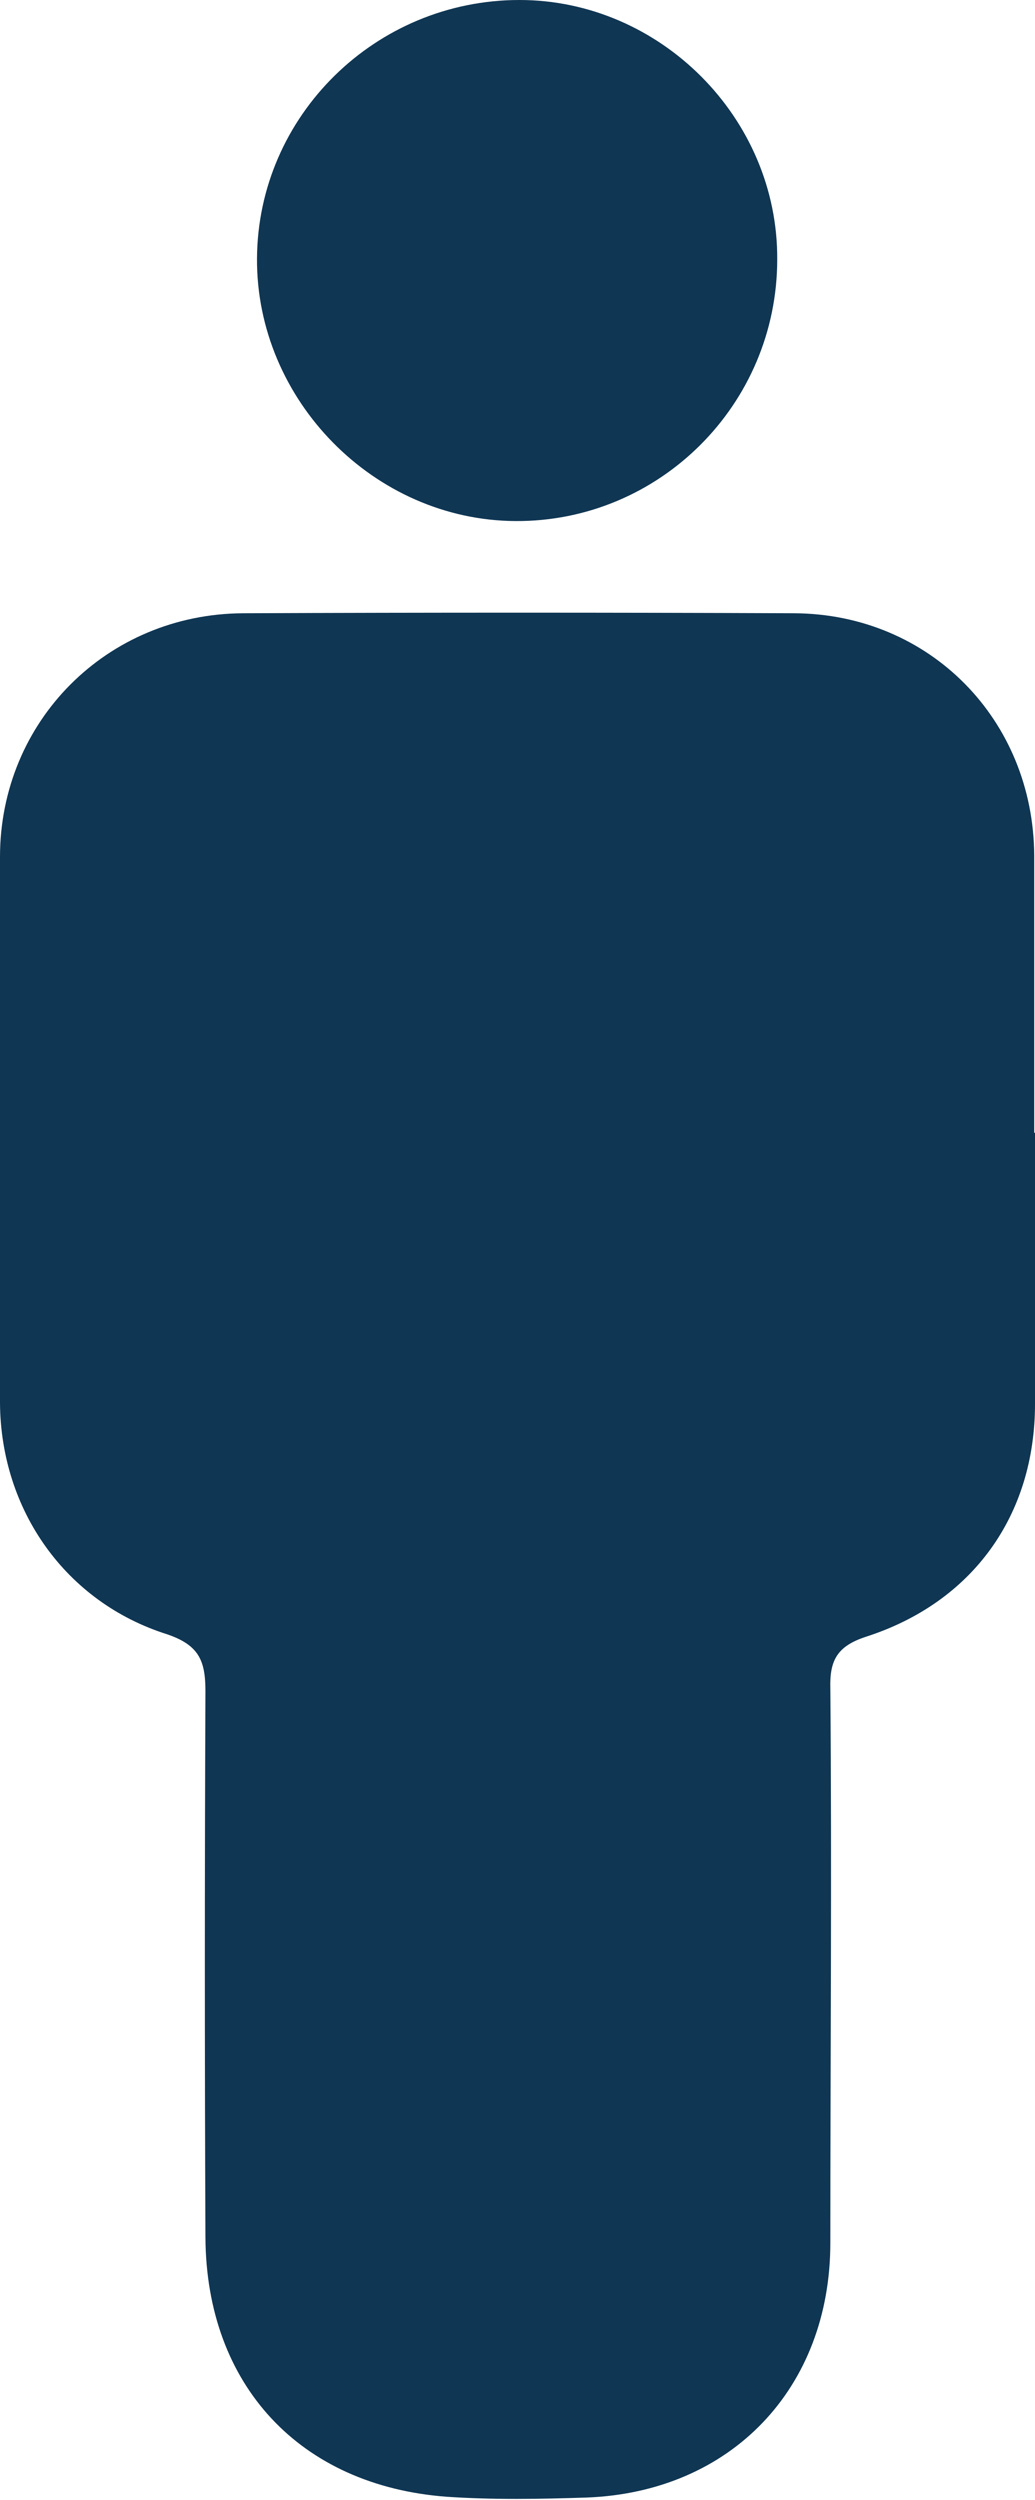
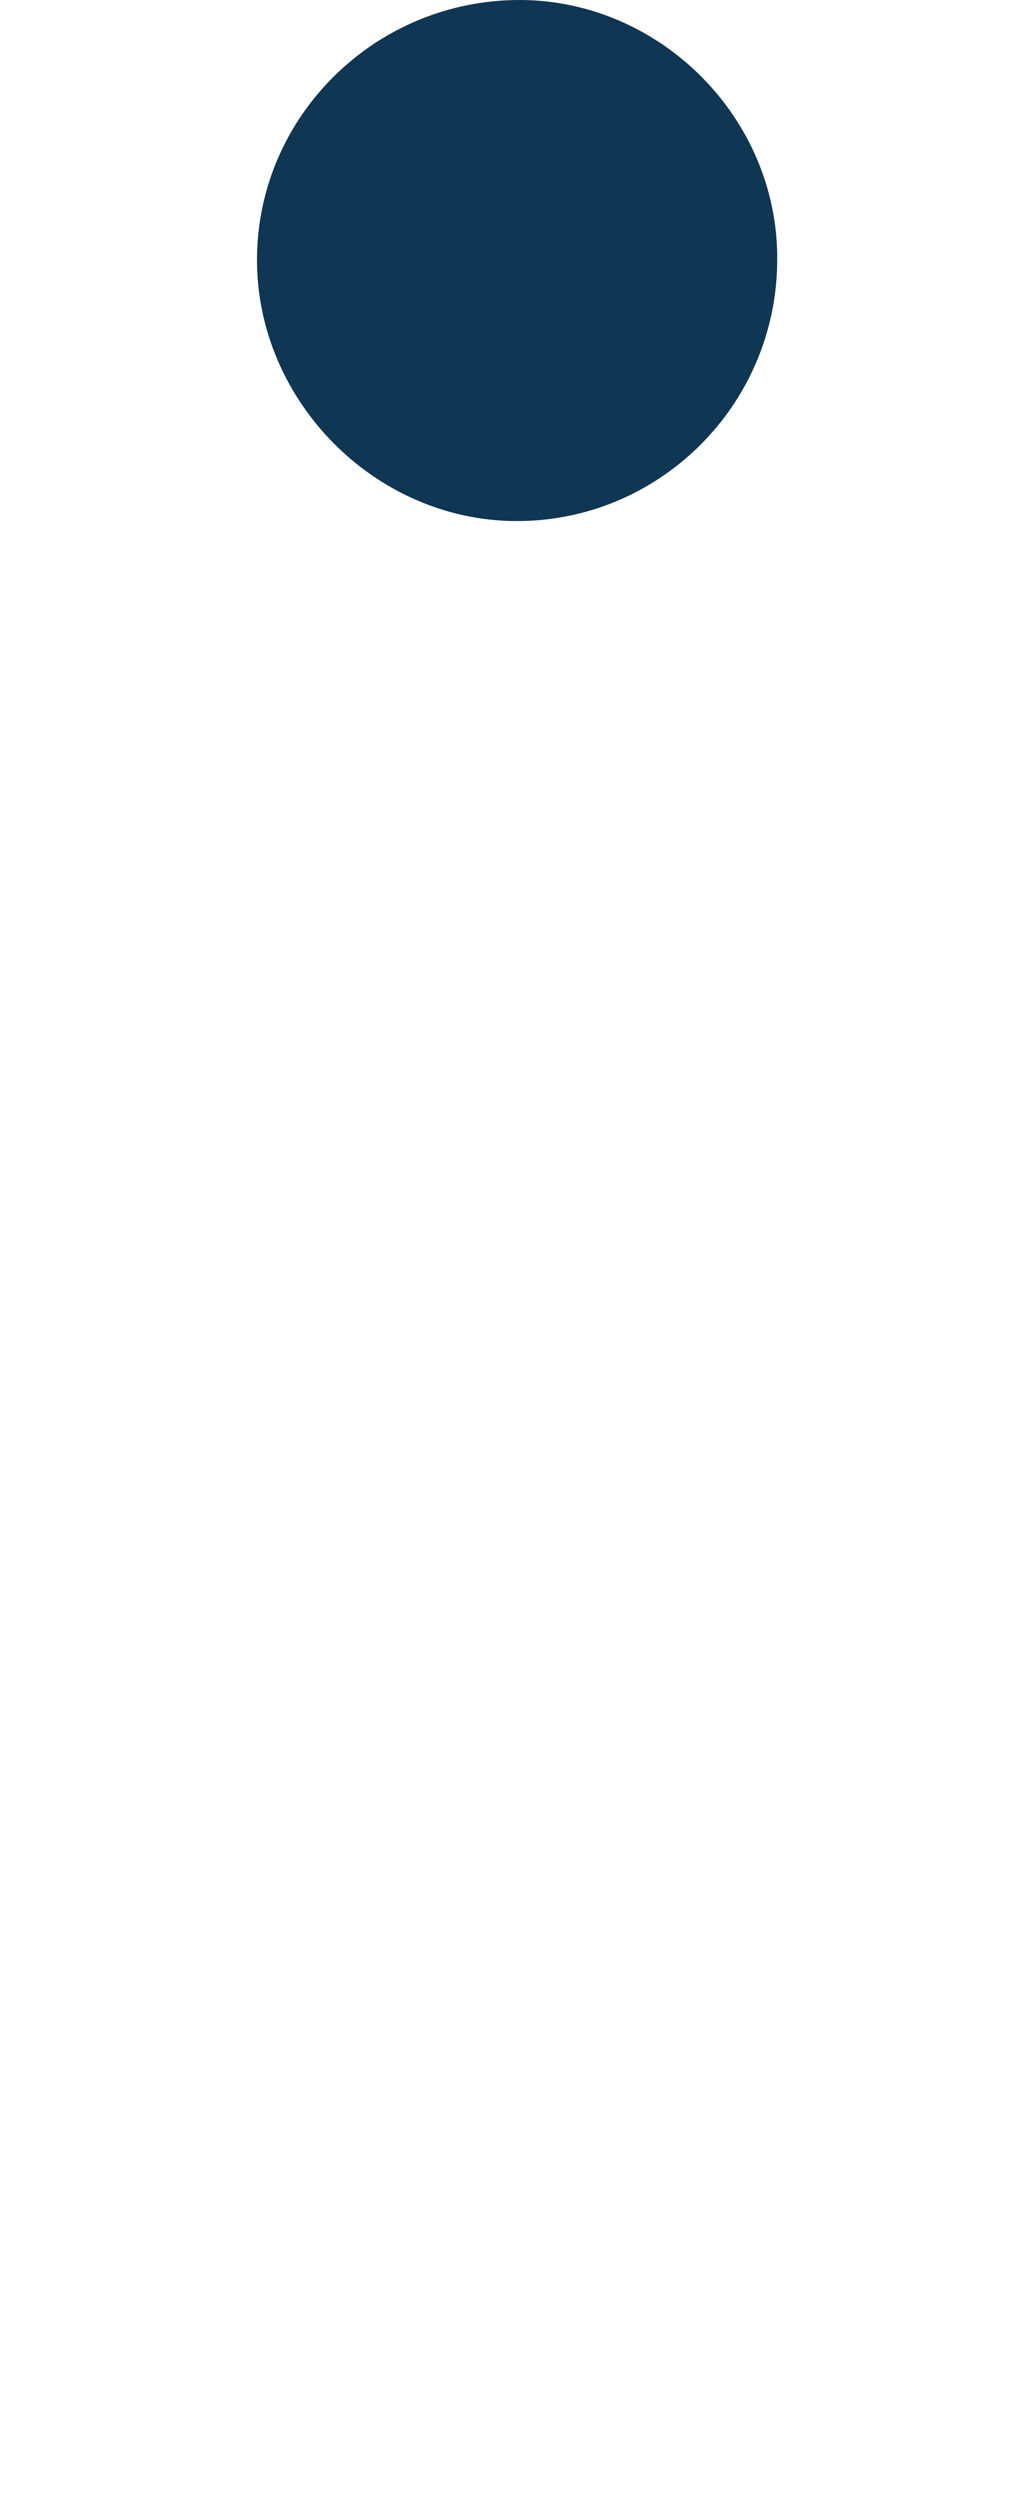
<svg xmlns="http://www.w3.org/2000/svg" viewBox="0 0 13.25 32">
  <defs>
    <style>.cls-1{fill:#0f3653;mix-blend-mode:multiply;}.cls-2{isolation:isolate;}</style>
  </defs>
  <g class="cls-2">
    <g id="Calque_2">
      <g class="Calque_1-2">
        <g>
-           <path class="cls-1" d="M13.25,14.5c0,1.16,0,2.32,0,3.47,0,1.43-.8,2.54-2.16,2.98-.37,.12-.47,.3-.46,.66,.02,2.37,0,4.73,0,7.1,0,1.86-1.27,3.19-3.12,3.26-.6,.02-1.2,.03-1.79-.01-1.88-.14-3.08-1.43-3.09-3.32-.01-2.33-.01-4.66,0-6.99,0-.39-.08-.59-.49-.73C.84,20.51,.01,19.33,0,17.96c0-2.33-.01-4.66,0-6.99,0-1.74,1.37-3.11,3.11-3.12,2.35-.01,4.71-.01,7.06,0,1.73,.01,3.06,1.36,3.07,3.1,0,1.18,0,2.37,0,3.55Z" />
          <path class="cls-1" d="M9.95,3.32c0,1.86-1.51,3.36-3.35,3.35-1.81-.01-3.32-1.55-3.31-3.36C3.3,1.48,4.81,0,6.65,0c1.8,0,3.31,1.51,3.3,3.32Z" />
        </g>
      </g>
    </g>
  </g>
</svg>